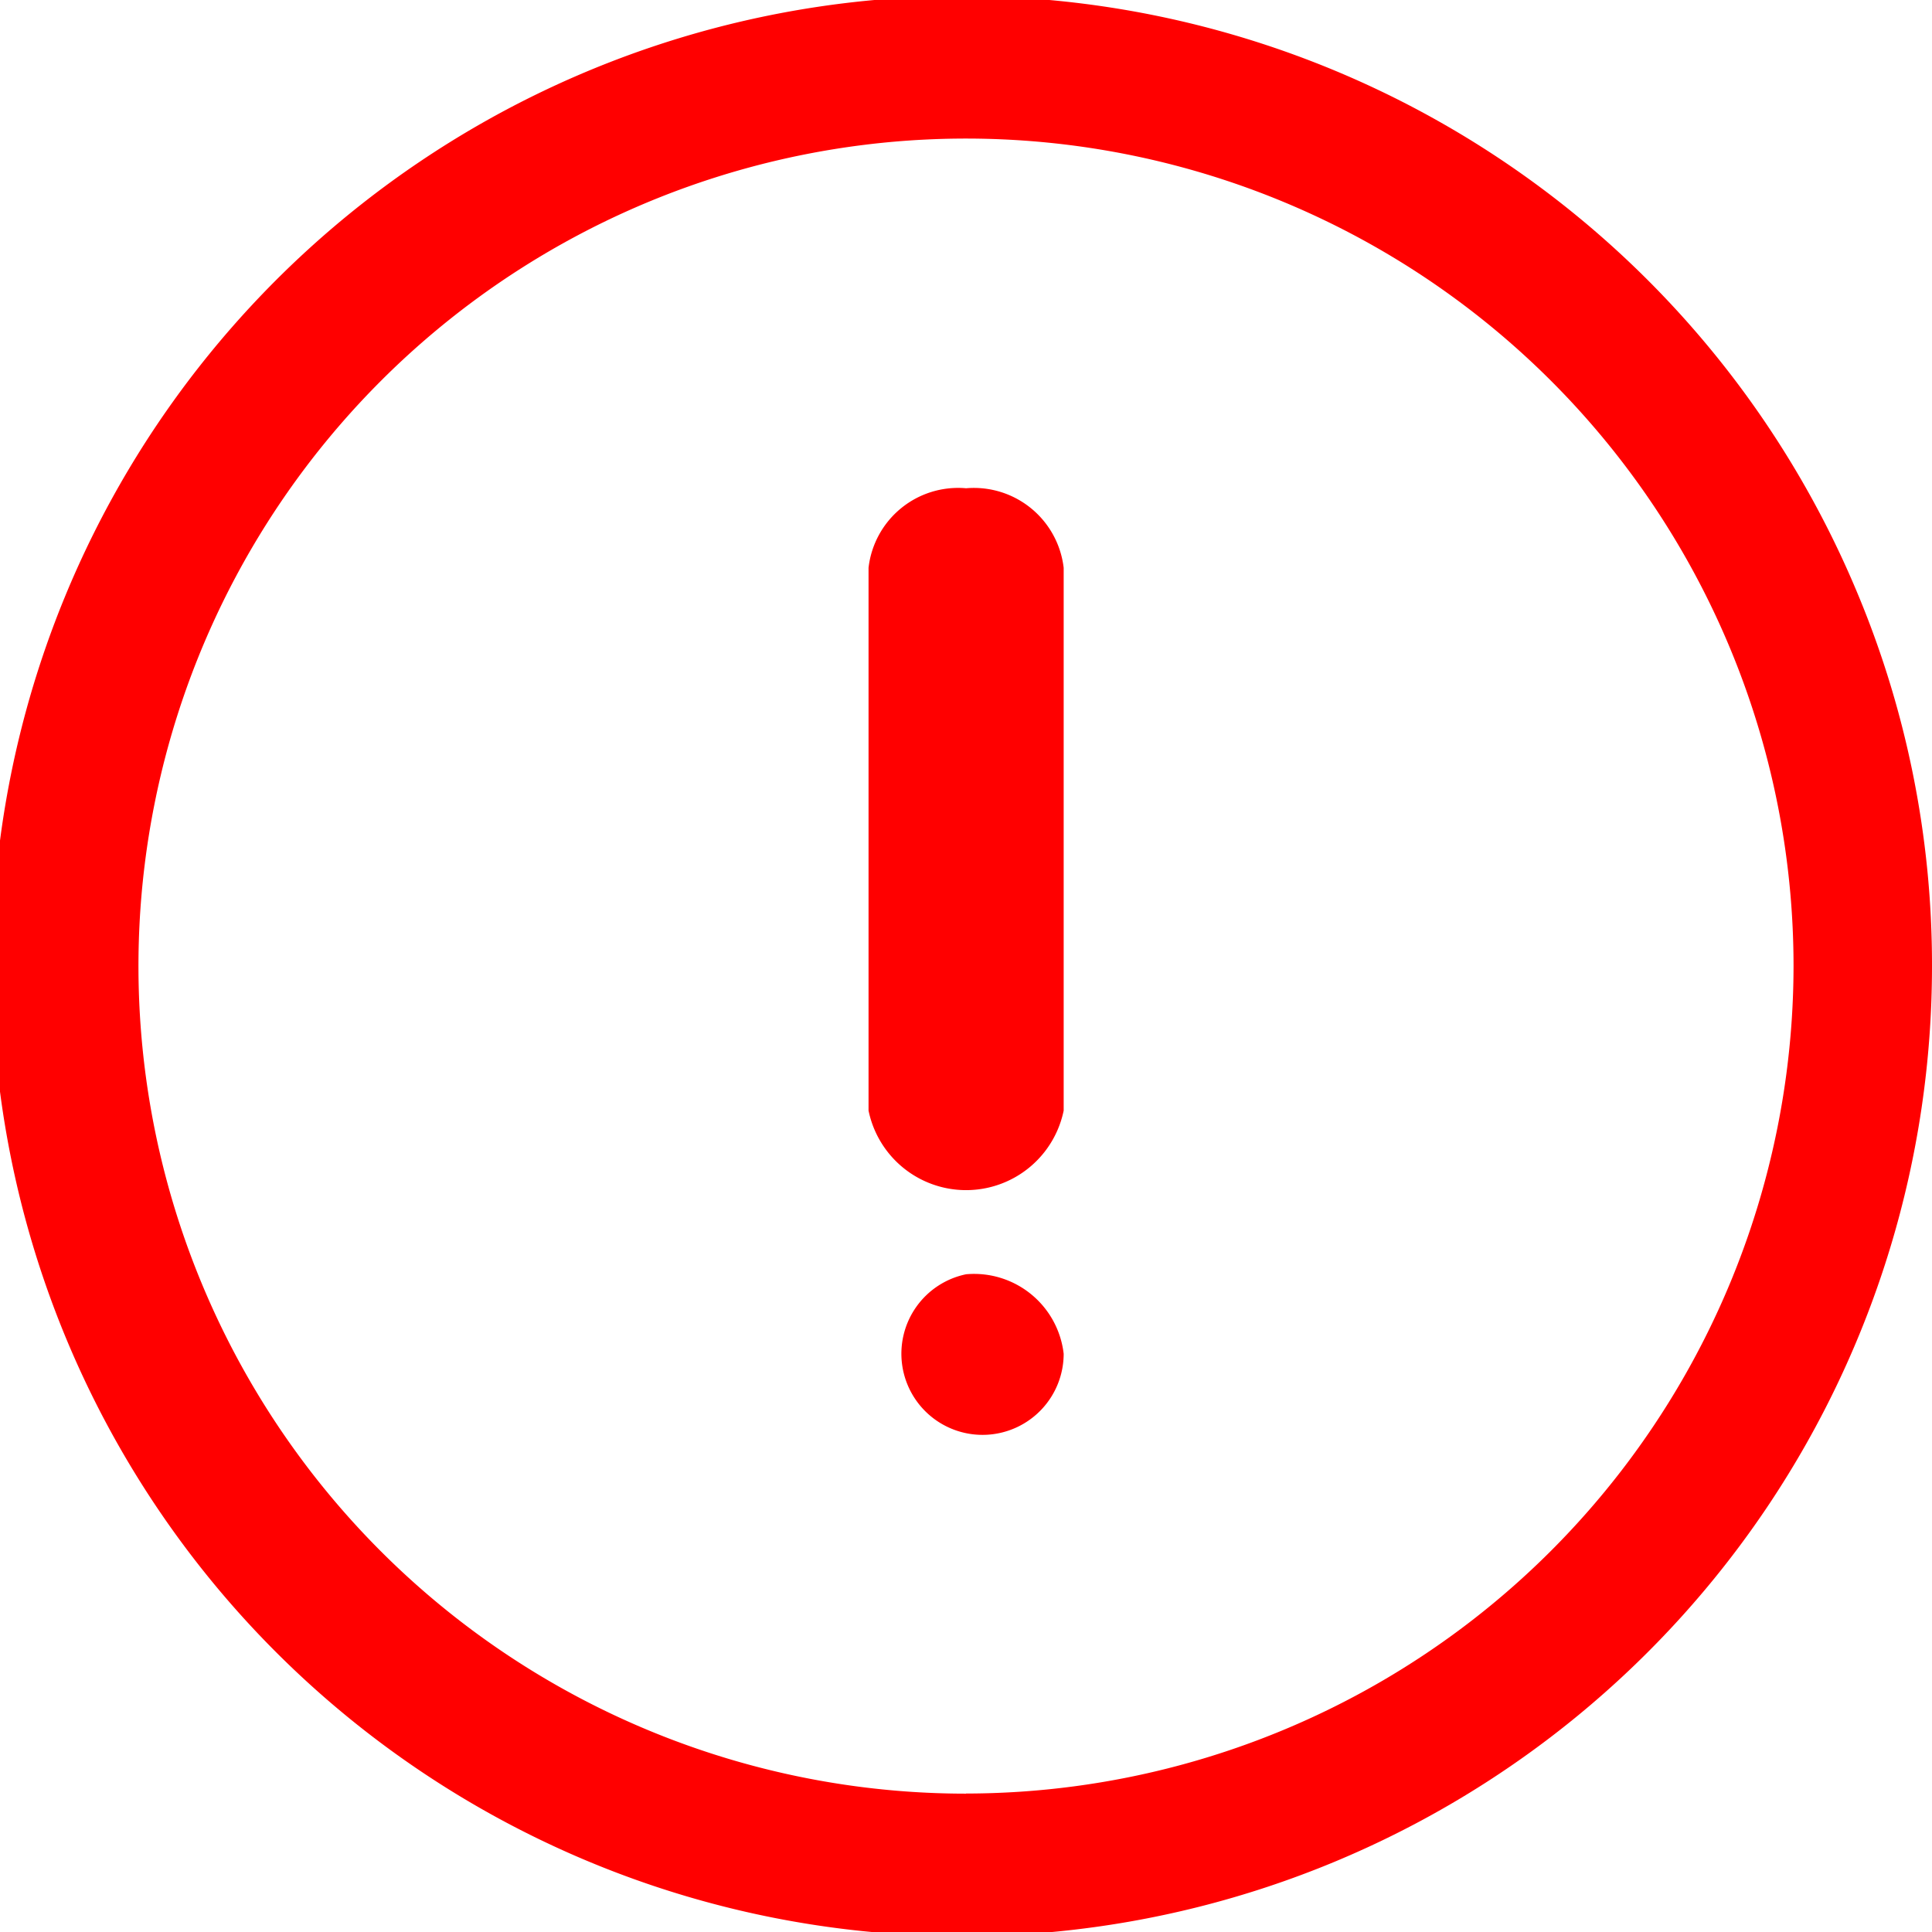
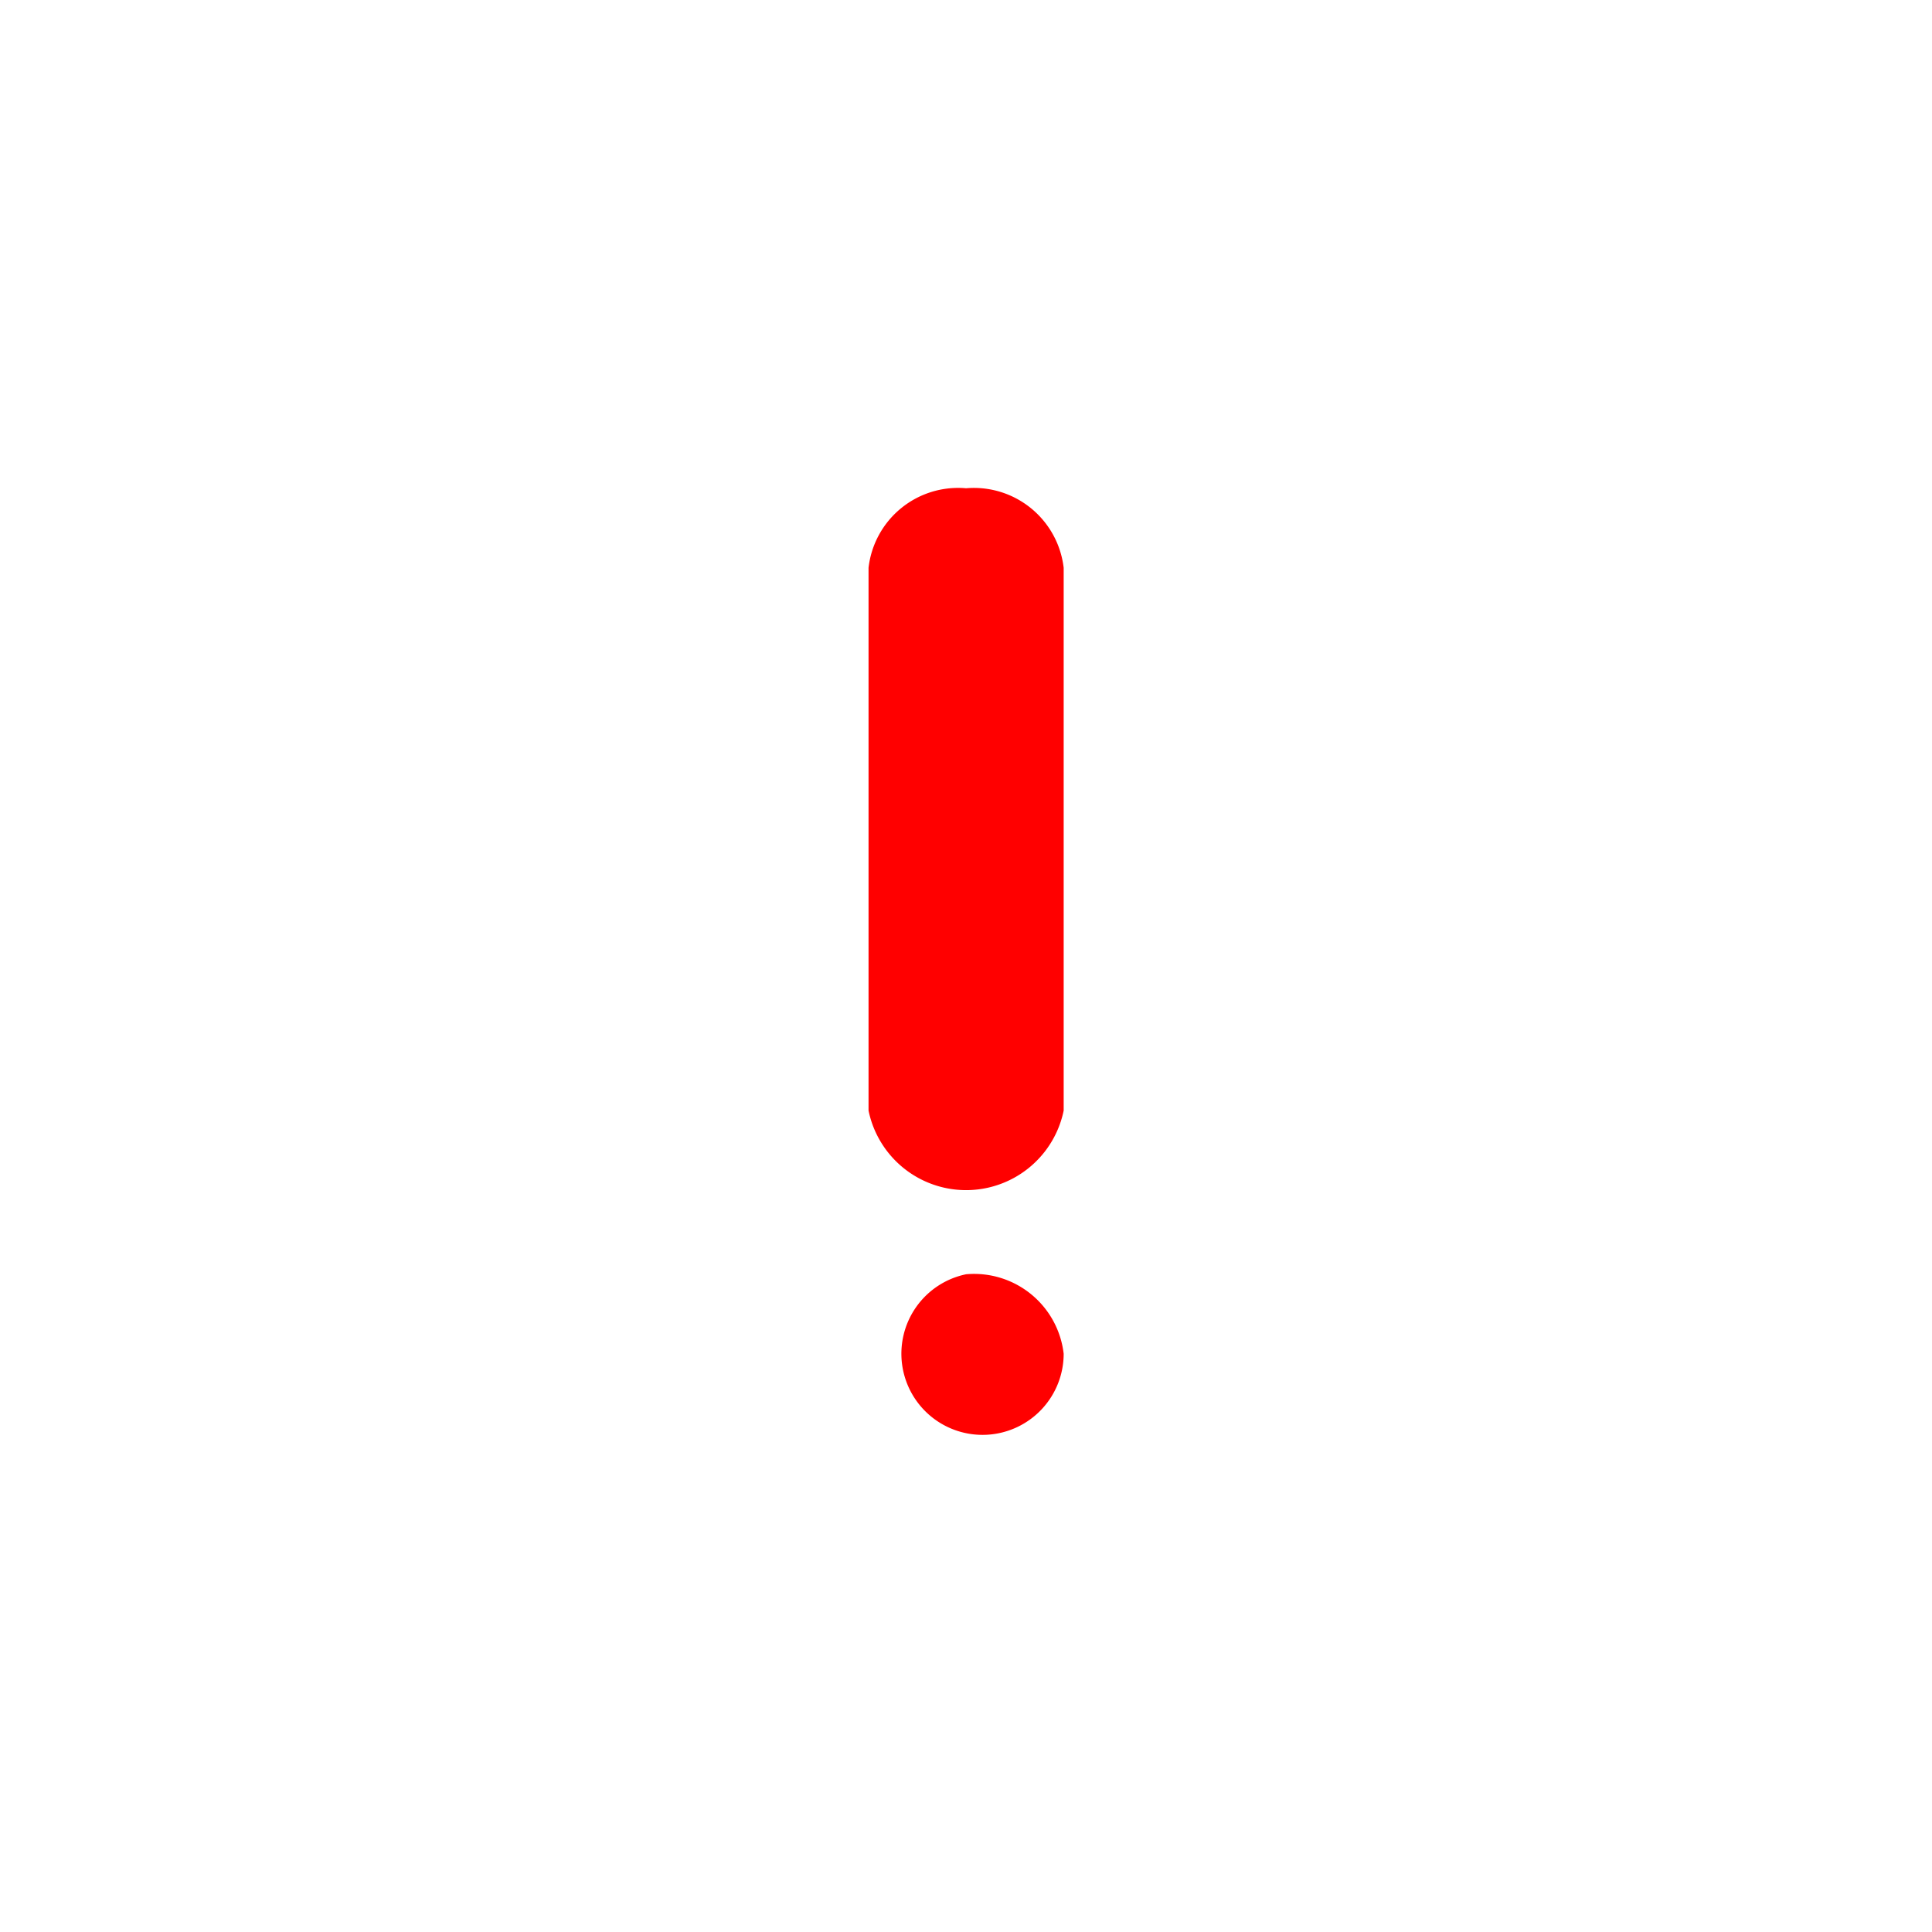
<svg xmlns="http://www.w3.org/2000/svg" width="18" height="18" viewBox="0 0 18 18">
  <g id="组_43098" data-name="组 43098" transform="translate(-107.62 -106.769)">
-     <path id="路径_989" data-name="路径 989" d="M124.913,112.266a9.038,9.038,0,1,0,.707,3.5,8.977,8.977,0,0,0-.707-3.5Zm-8.293,11.214a7.71,7.71,0,1,1,7.71-7.71A7.718,7.718,0,0,1,116.62,123.479Z" transform="translate(0 0)" fill="red" />
    <path id="路径_990" data-name="路径 990" d="M479.9,302.043a.84.84,0,0,0-.909.741v5.057a.928.928,0,0,0,1.818,0v-5.057A.842.842,0,0,0,479.9,302.043Zm0,7.323a.756.756,0,1,0,.909.741A.84.84,0,0,0,479.9,309.366Z" transform="translate(-363.279 -190.725)" fill="red" />
  </g>
</svg>